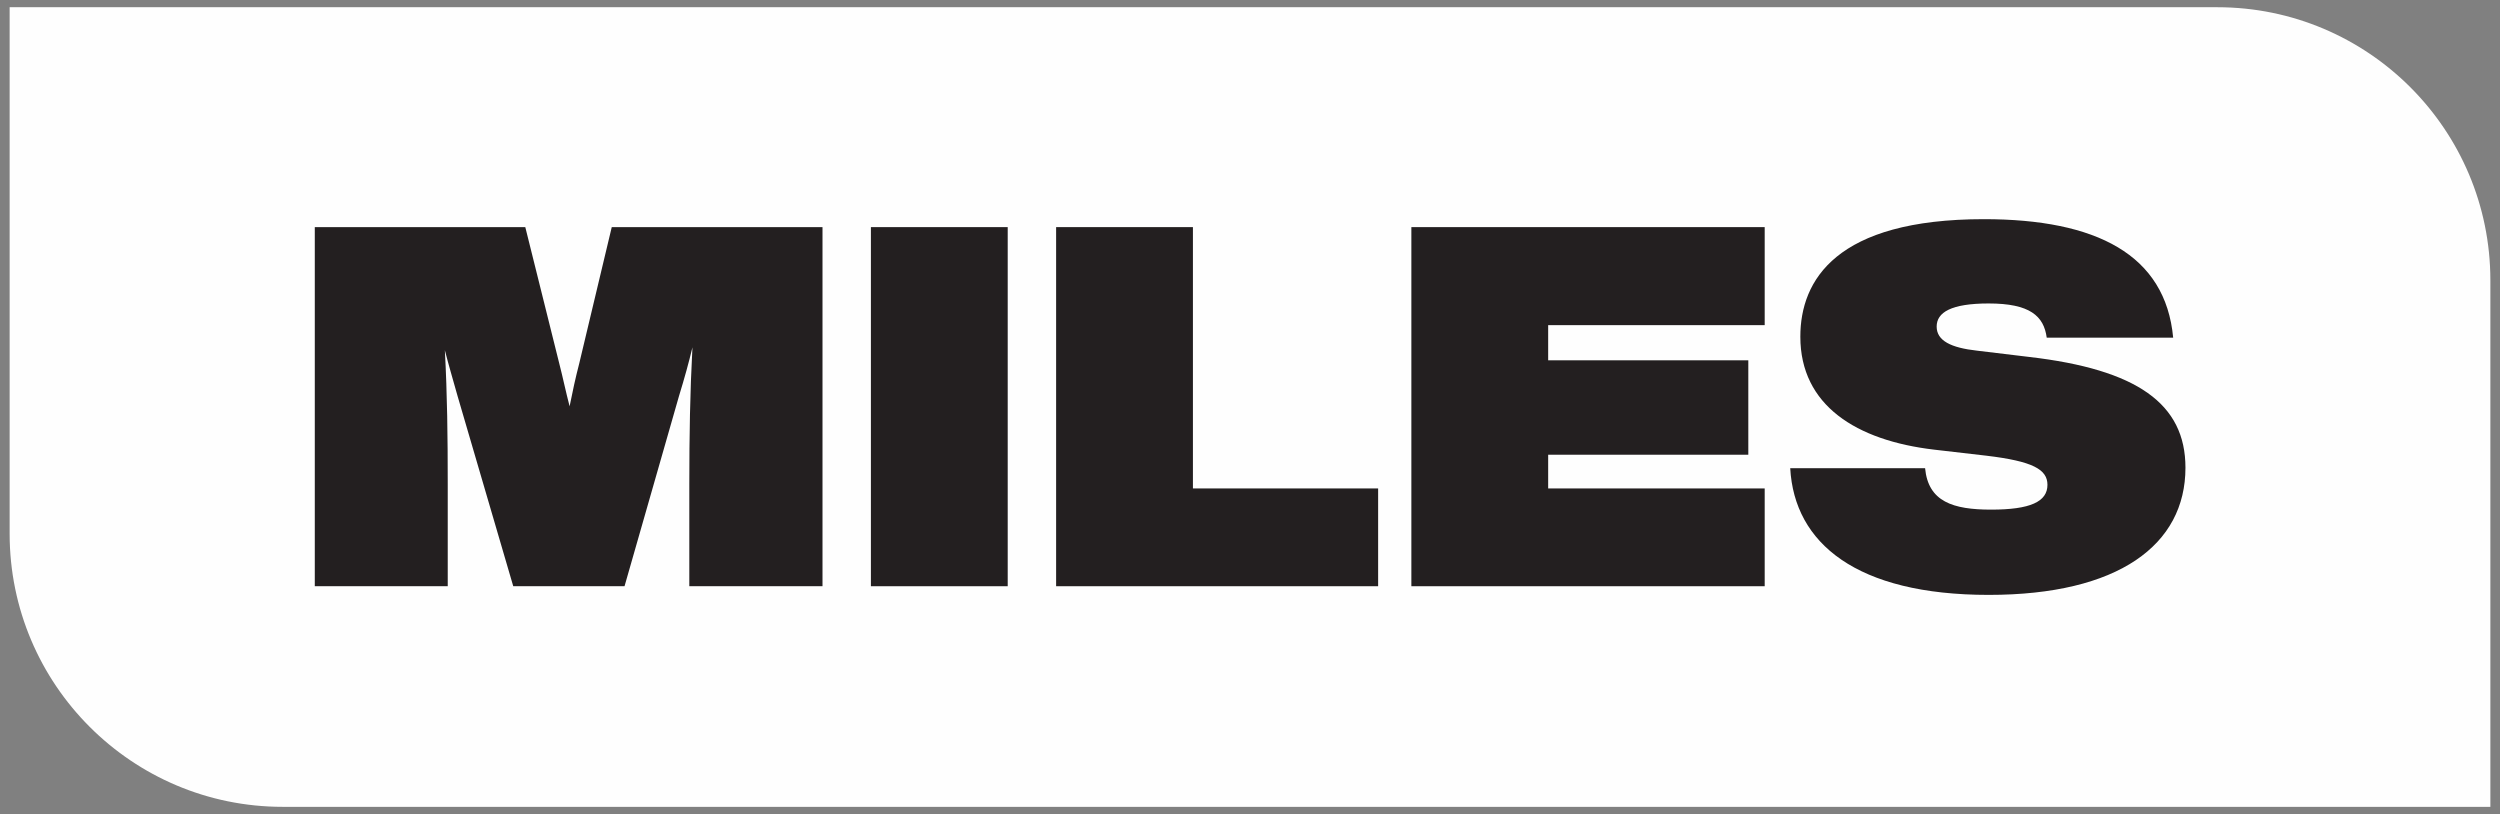
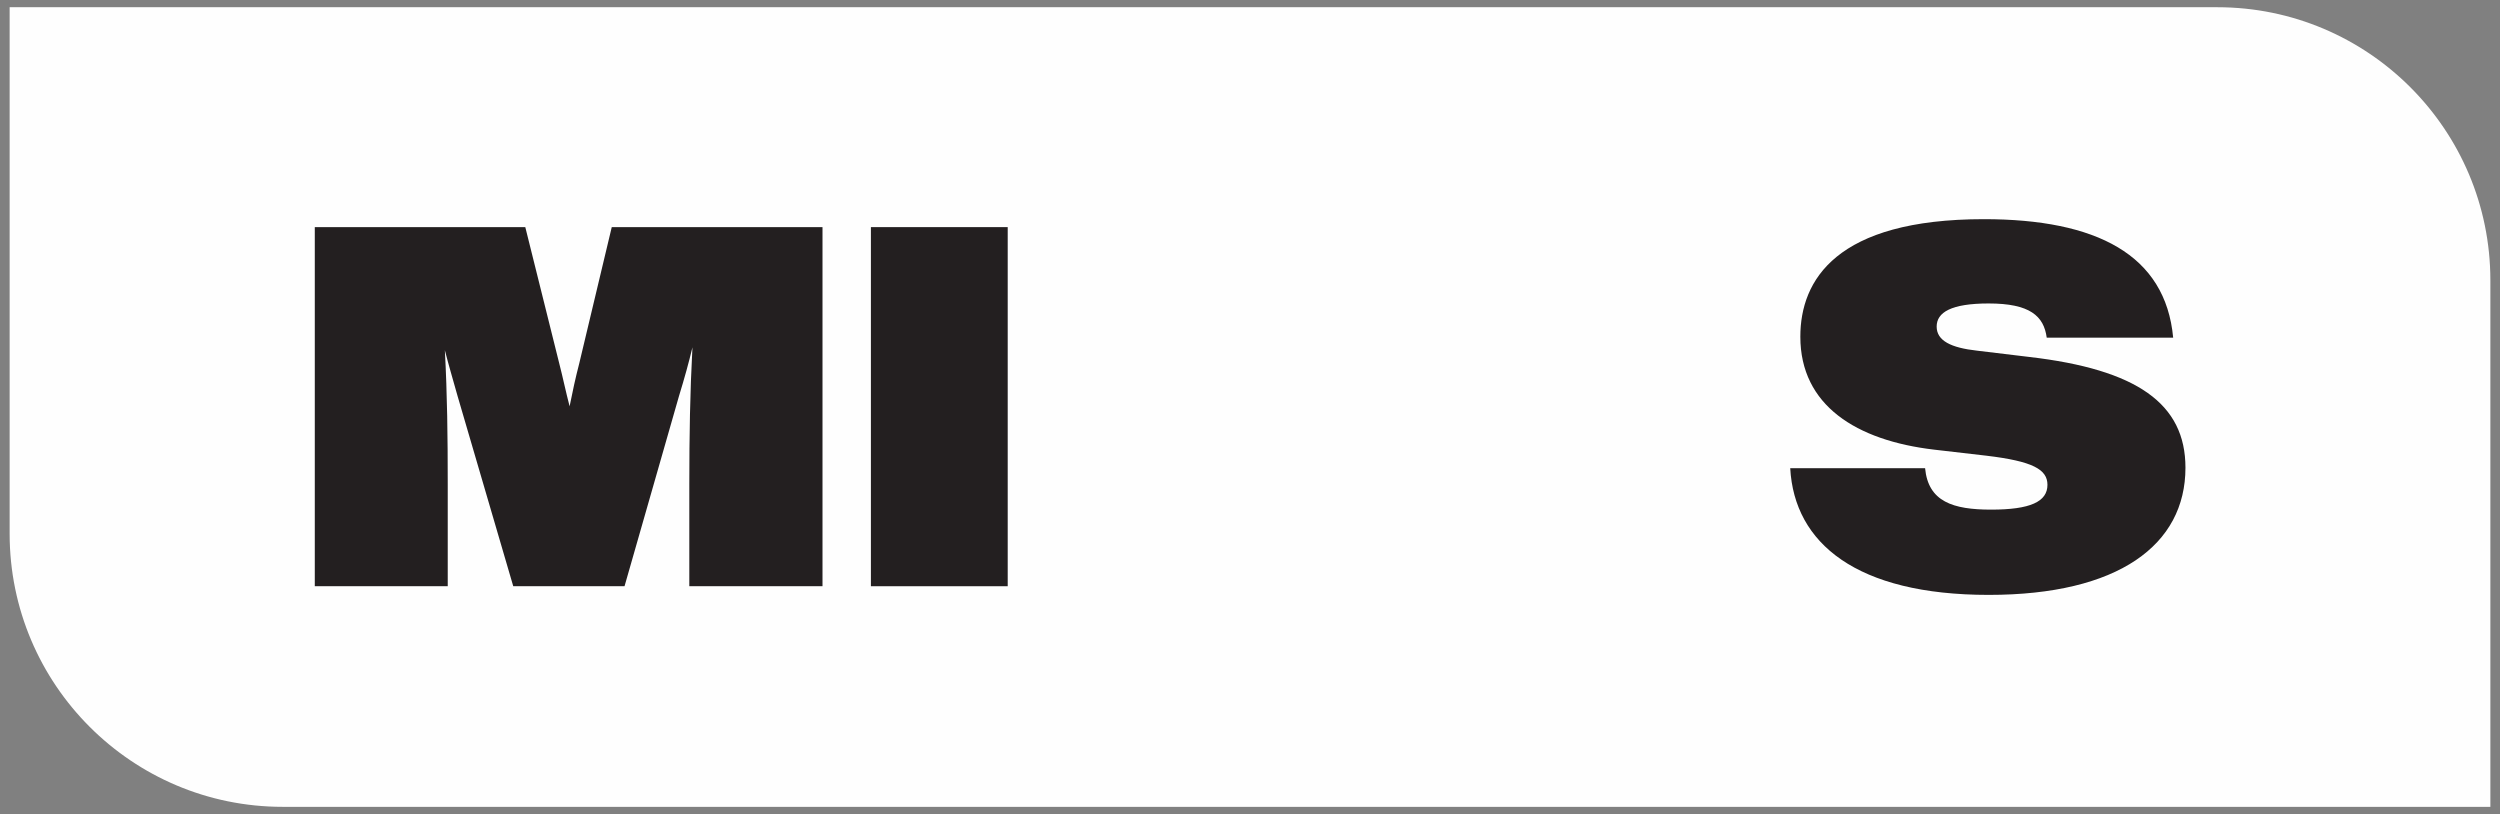
<svg xmlns="http://www.w3.org/2000/svg" version="1.2" viewBox="0 0 1038 338" width="1038" height="338">
  <rect x="0" y="0" width="1038" height="338" fill="#808080" stroke="none" />
  <title>POGING-1-ai</title>
  <style>
		.s0 { fill: #fefefe } 
		.s1 { fill: #231f20 } 
	</style>
  <g id="Layer 1">
    <path id="&lt;Path&gt;" class="s0" d="m1034 335h-916.6c-62.6 0-113.4-50.8-113.4-113.4v-218.6h916.6c62.6 0 113.4 50.8 113.4 113.4z" />
    <g id="&lt;Group&gt;">
      <path id="&lt;Compound Path&gt;" class="s1" d="m341.5 94.3v149.1h-55.3v-42.3c0-20.3 0.3-38.1 1.3-56.9-1.5 6.3-3.3 12.8-5.6 20.3l-22.6 78.9h-46.2l-23.1-78.9c-2-7.1-3.8-13.2-5.3-19.1 1 18.5 1.2 35.8 1.2 55.7v42.3h-55.2v-149.1h87.4l14.1 56.6c1.5 5.8 2.7 11.7 4.3 17.8 1.2-6.1 2.5-12 4-17.8l13.5-56.6z" />
      <path id="&lt;Compound Path&gt;" class="s1" d="m361.6 94.3h56.8v149.1h-56.8z" />
-       <path id="&lt;Compound Path&gt;" class="s1" d="m572.2 202.8v40.6h-133.7v-149.1h56.8v108.5z" />
-       <path id="&lt;Compound Path&gt;" class="s1" d="m642.8 135v14.6h83.1v39.2h-83.1v14h89.9v40.6h-146.7v-149.1h146.7v40.7z" />
      <path id="&lt;Compound Path&gt;" class="s1" d="m743.3 194.4h56c1.3 13.9 11.6 17.2 27.4 17.2 16.3 0 23.4-3.3 23.4-10.3 0-6.4-6.1-9.8-25.4-12.1l-21.6-2.5c-32.4-3.8-55.6-18.4-55.6-46.9 0-23.5 14.9-48.8 76.2-48.8 46.7 0 75.4 14.7 78.6 49.2h-52.5c-1.2-9-7-14.2-24.1-14.2-15.6 0-21.6 3.7-21.6 9.6 0 5.9 6 8.8 16.8 10l21.6 2.6c44.8 5.2 64.9 19.4 64.9 46 0 32.1-27.9 52.8-81.7 52.8-54.8 0-80.7-21.4-82.4-52.6z" />
    </g>
  </g>
</svg>